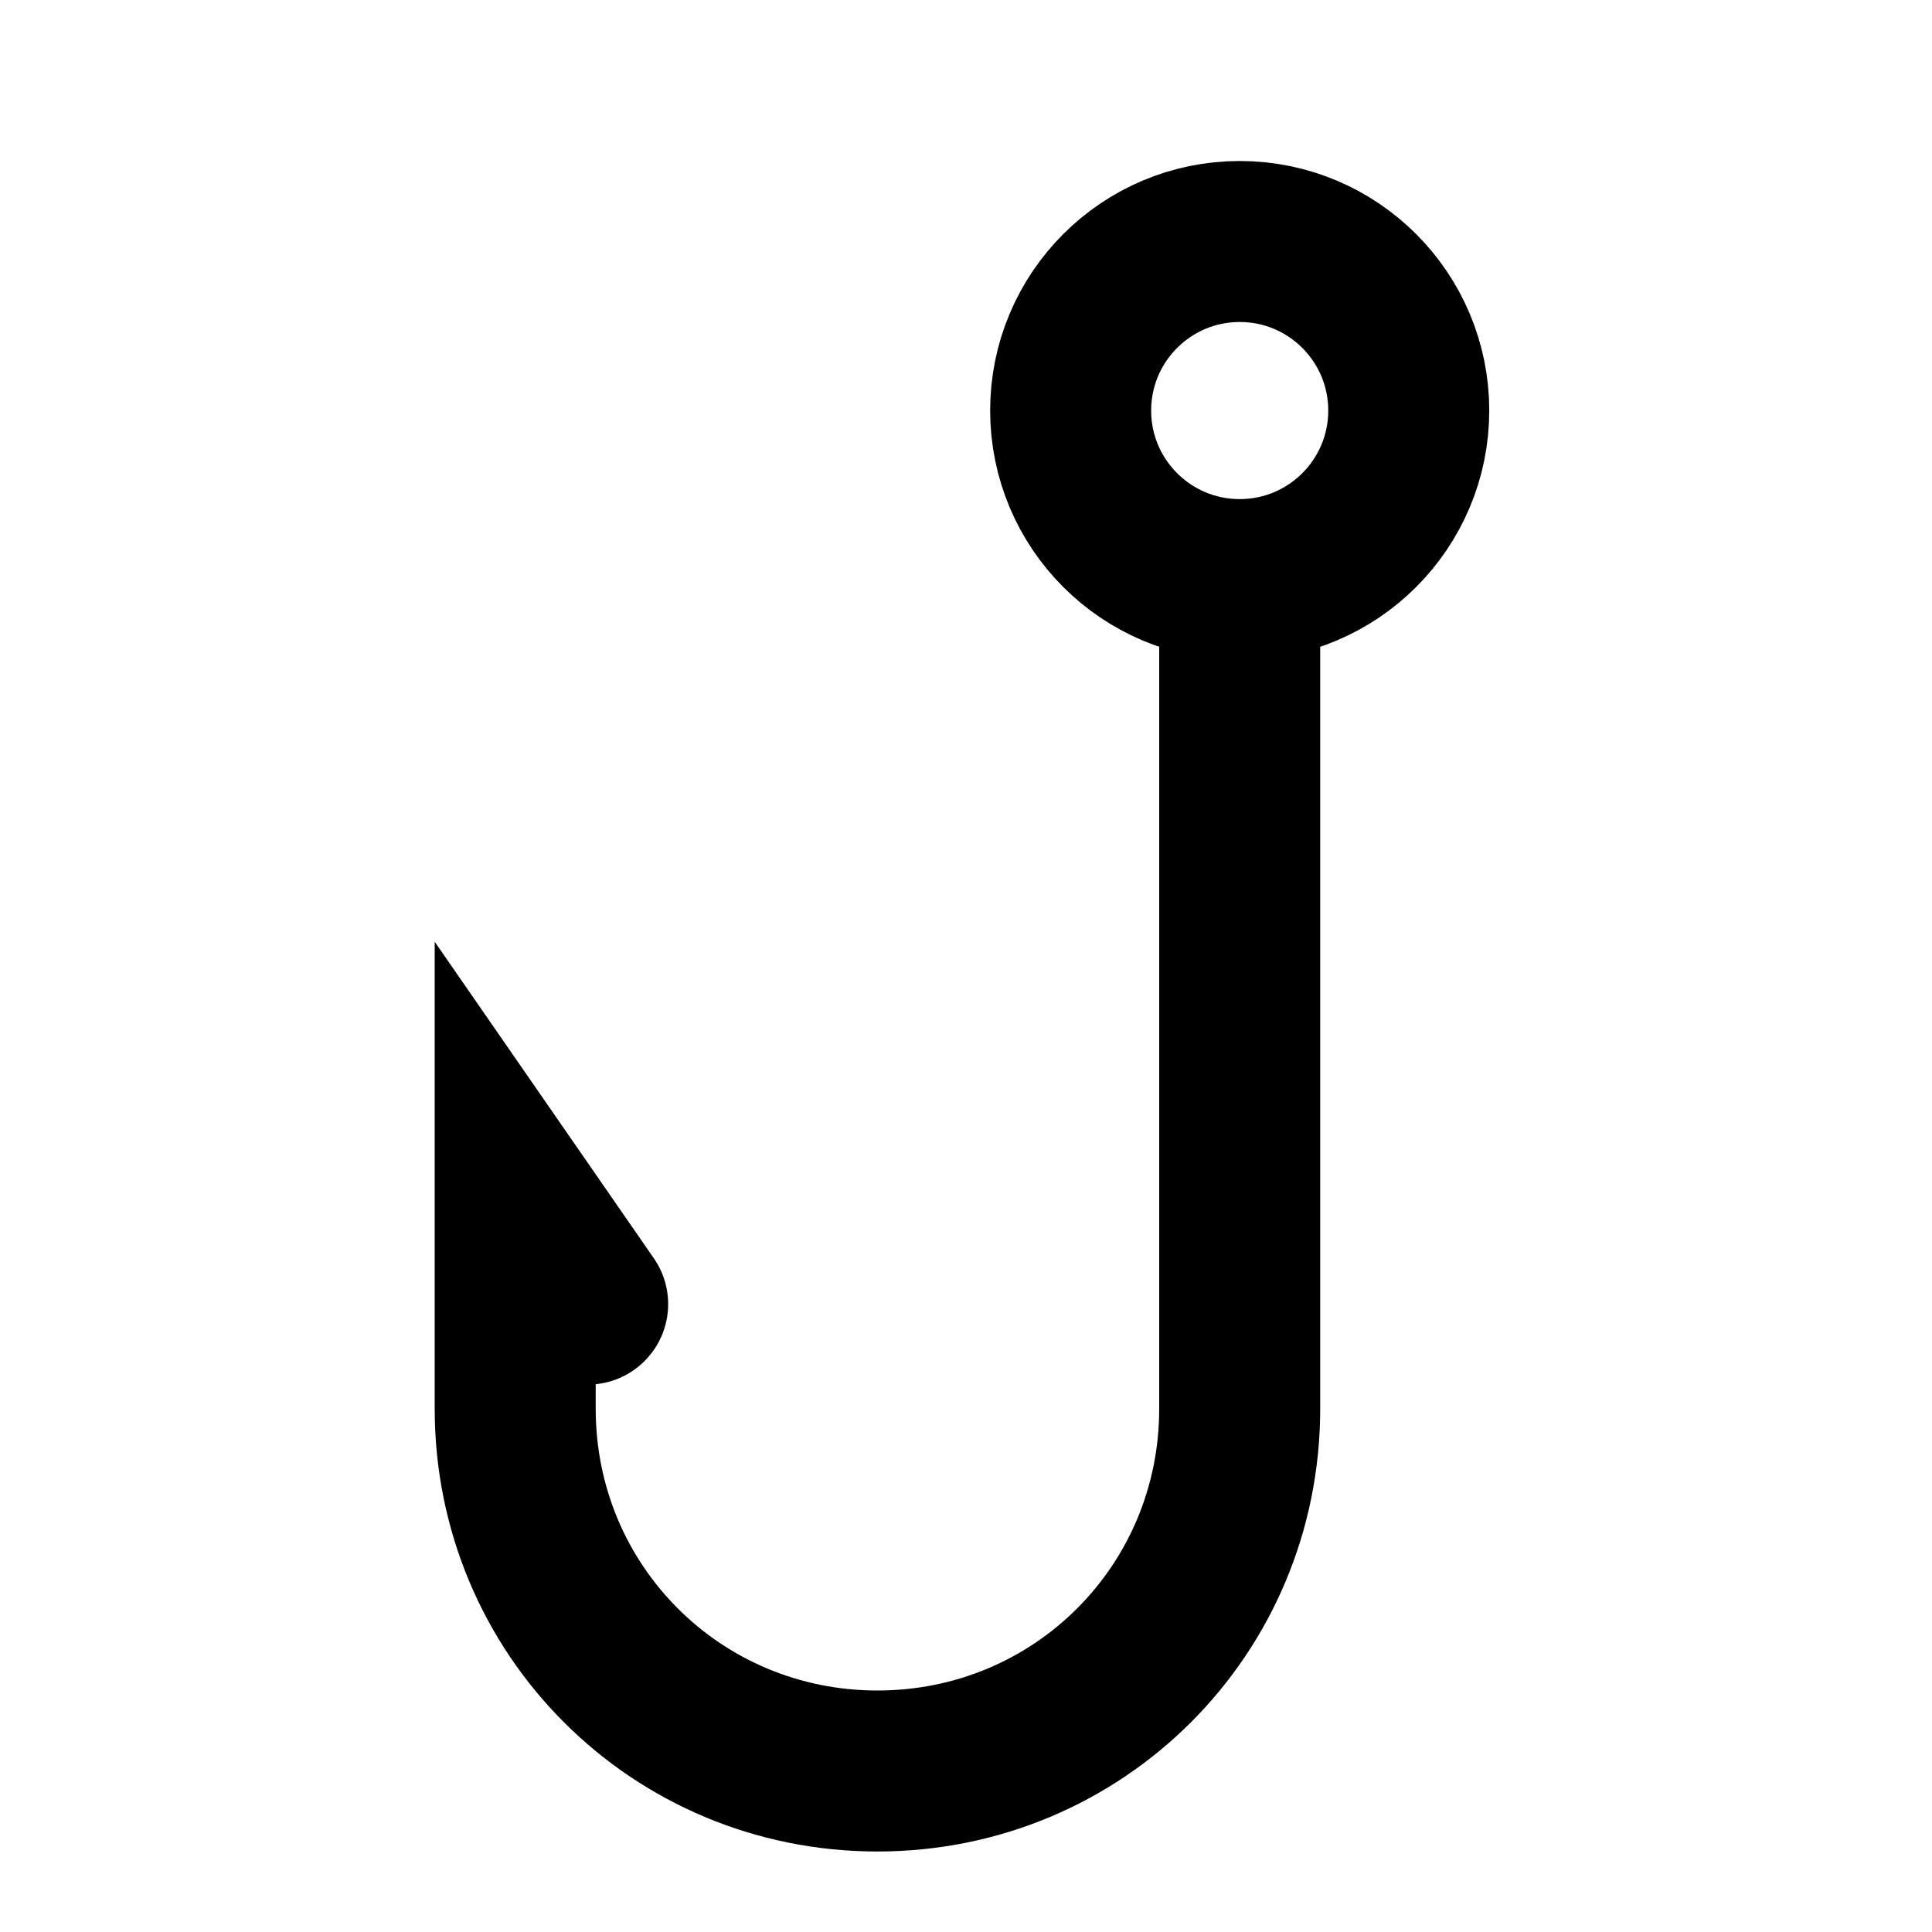
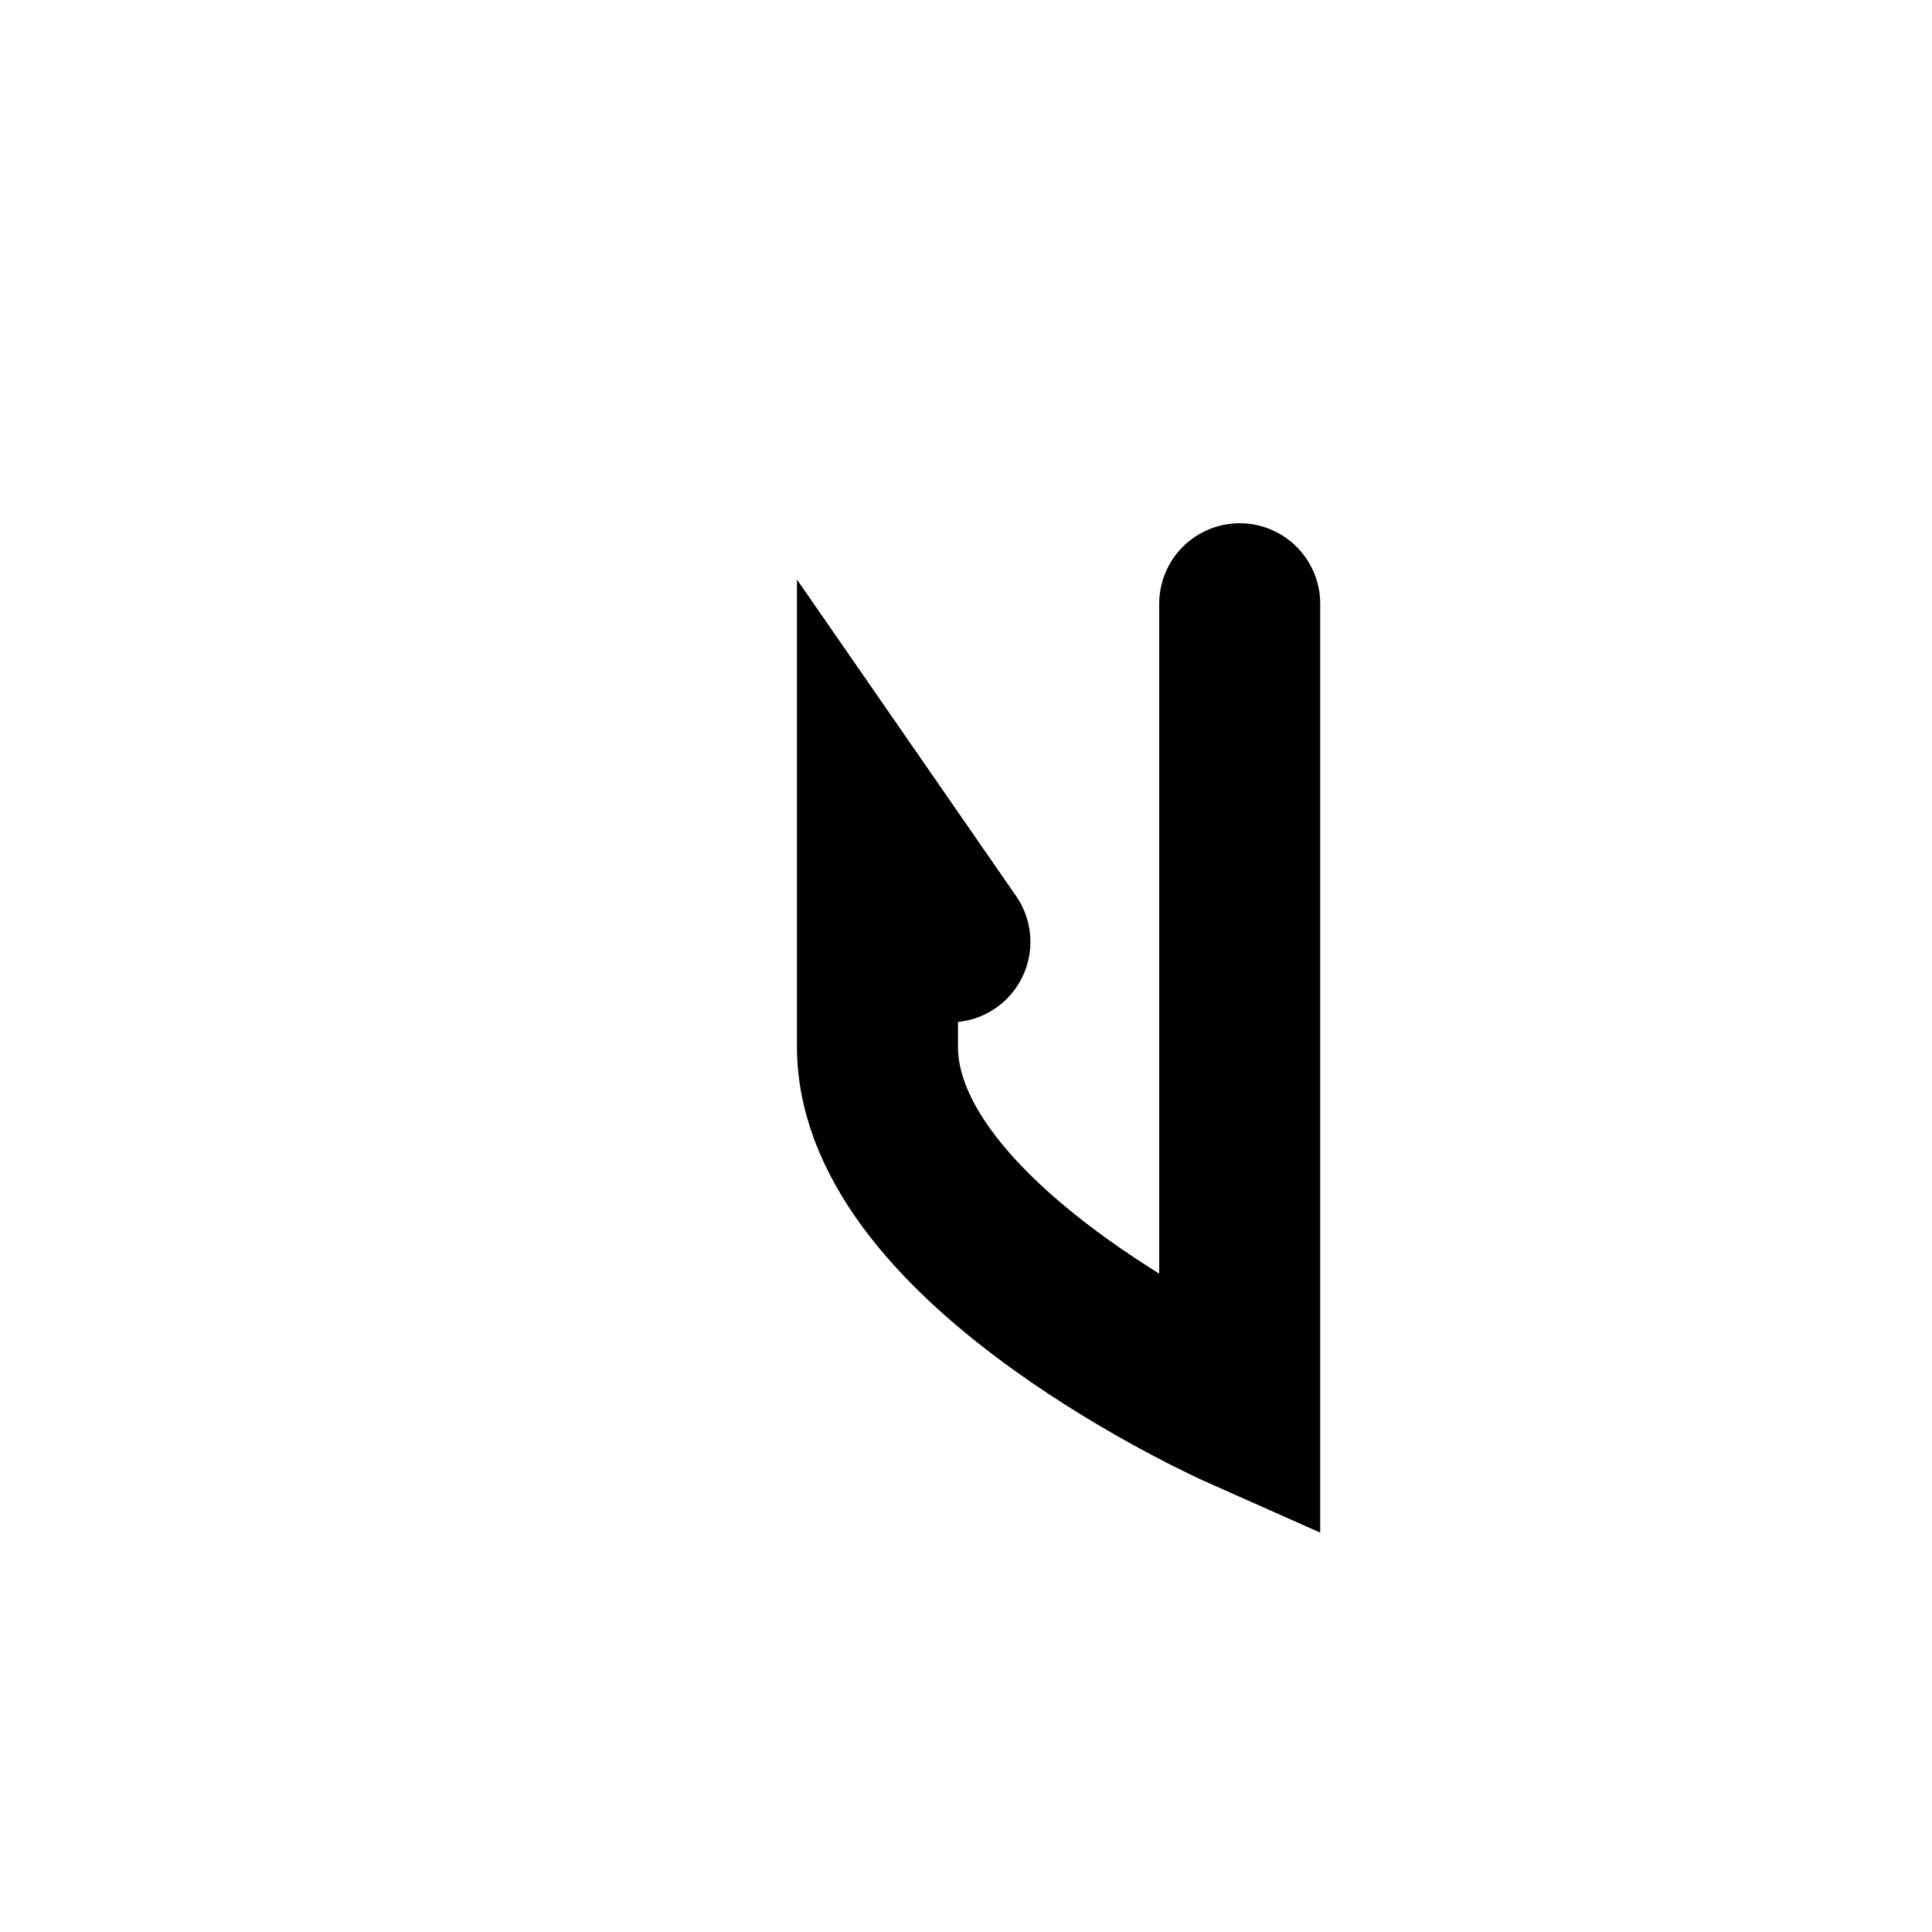
<svg xmlns="http://www.w3.org/2000/svg" viewBox="0 0 24 24" stroke="currentColor" fill="none" stroke-width="2" stroke-linecap="round">
-   <path d="M15.4,7.5v10c0,2.5-2,4.5-4.5,4.5s-4.5-2-4.5-4.5v-2.6l.9,1.3" />
-   <circle cx="15.4" cy="5.1" r="2.1" />
+   <path d="M15.4,7.5v10s-4.5-2-4.5-4.5v-2.6l.9,1.3" />
</svg>